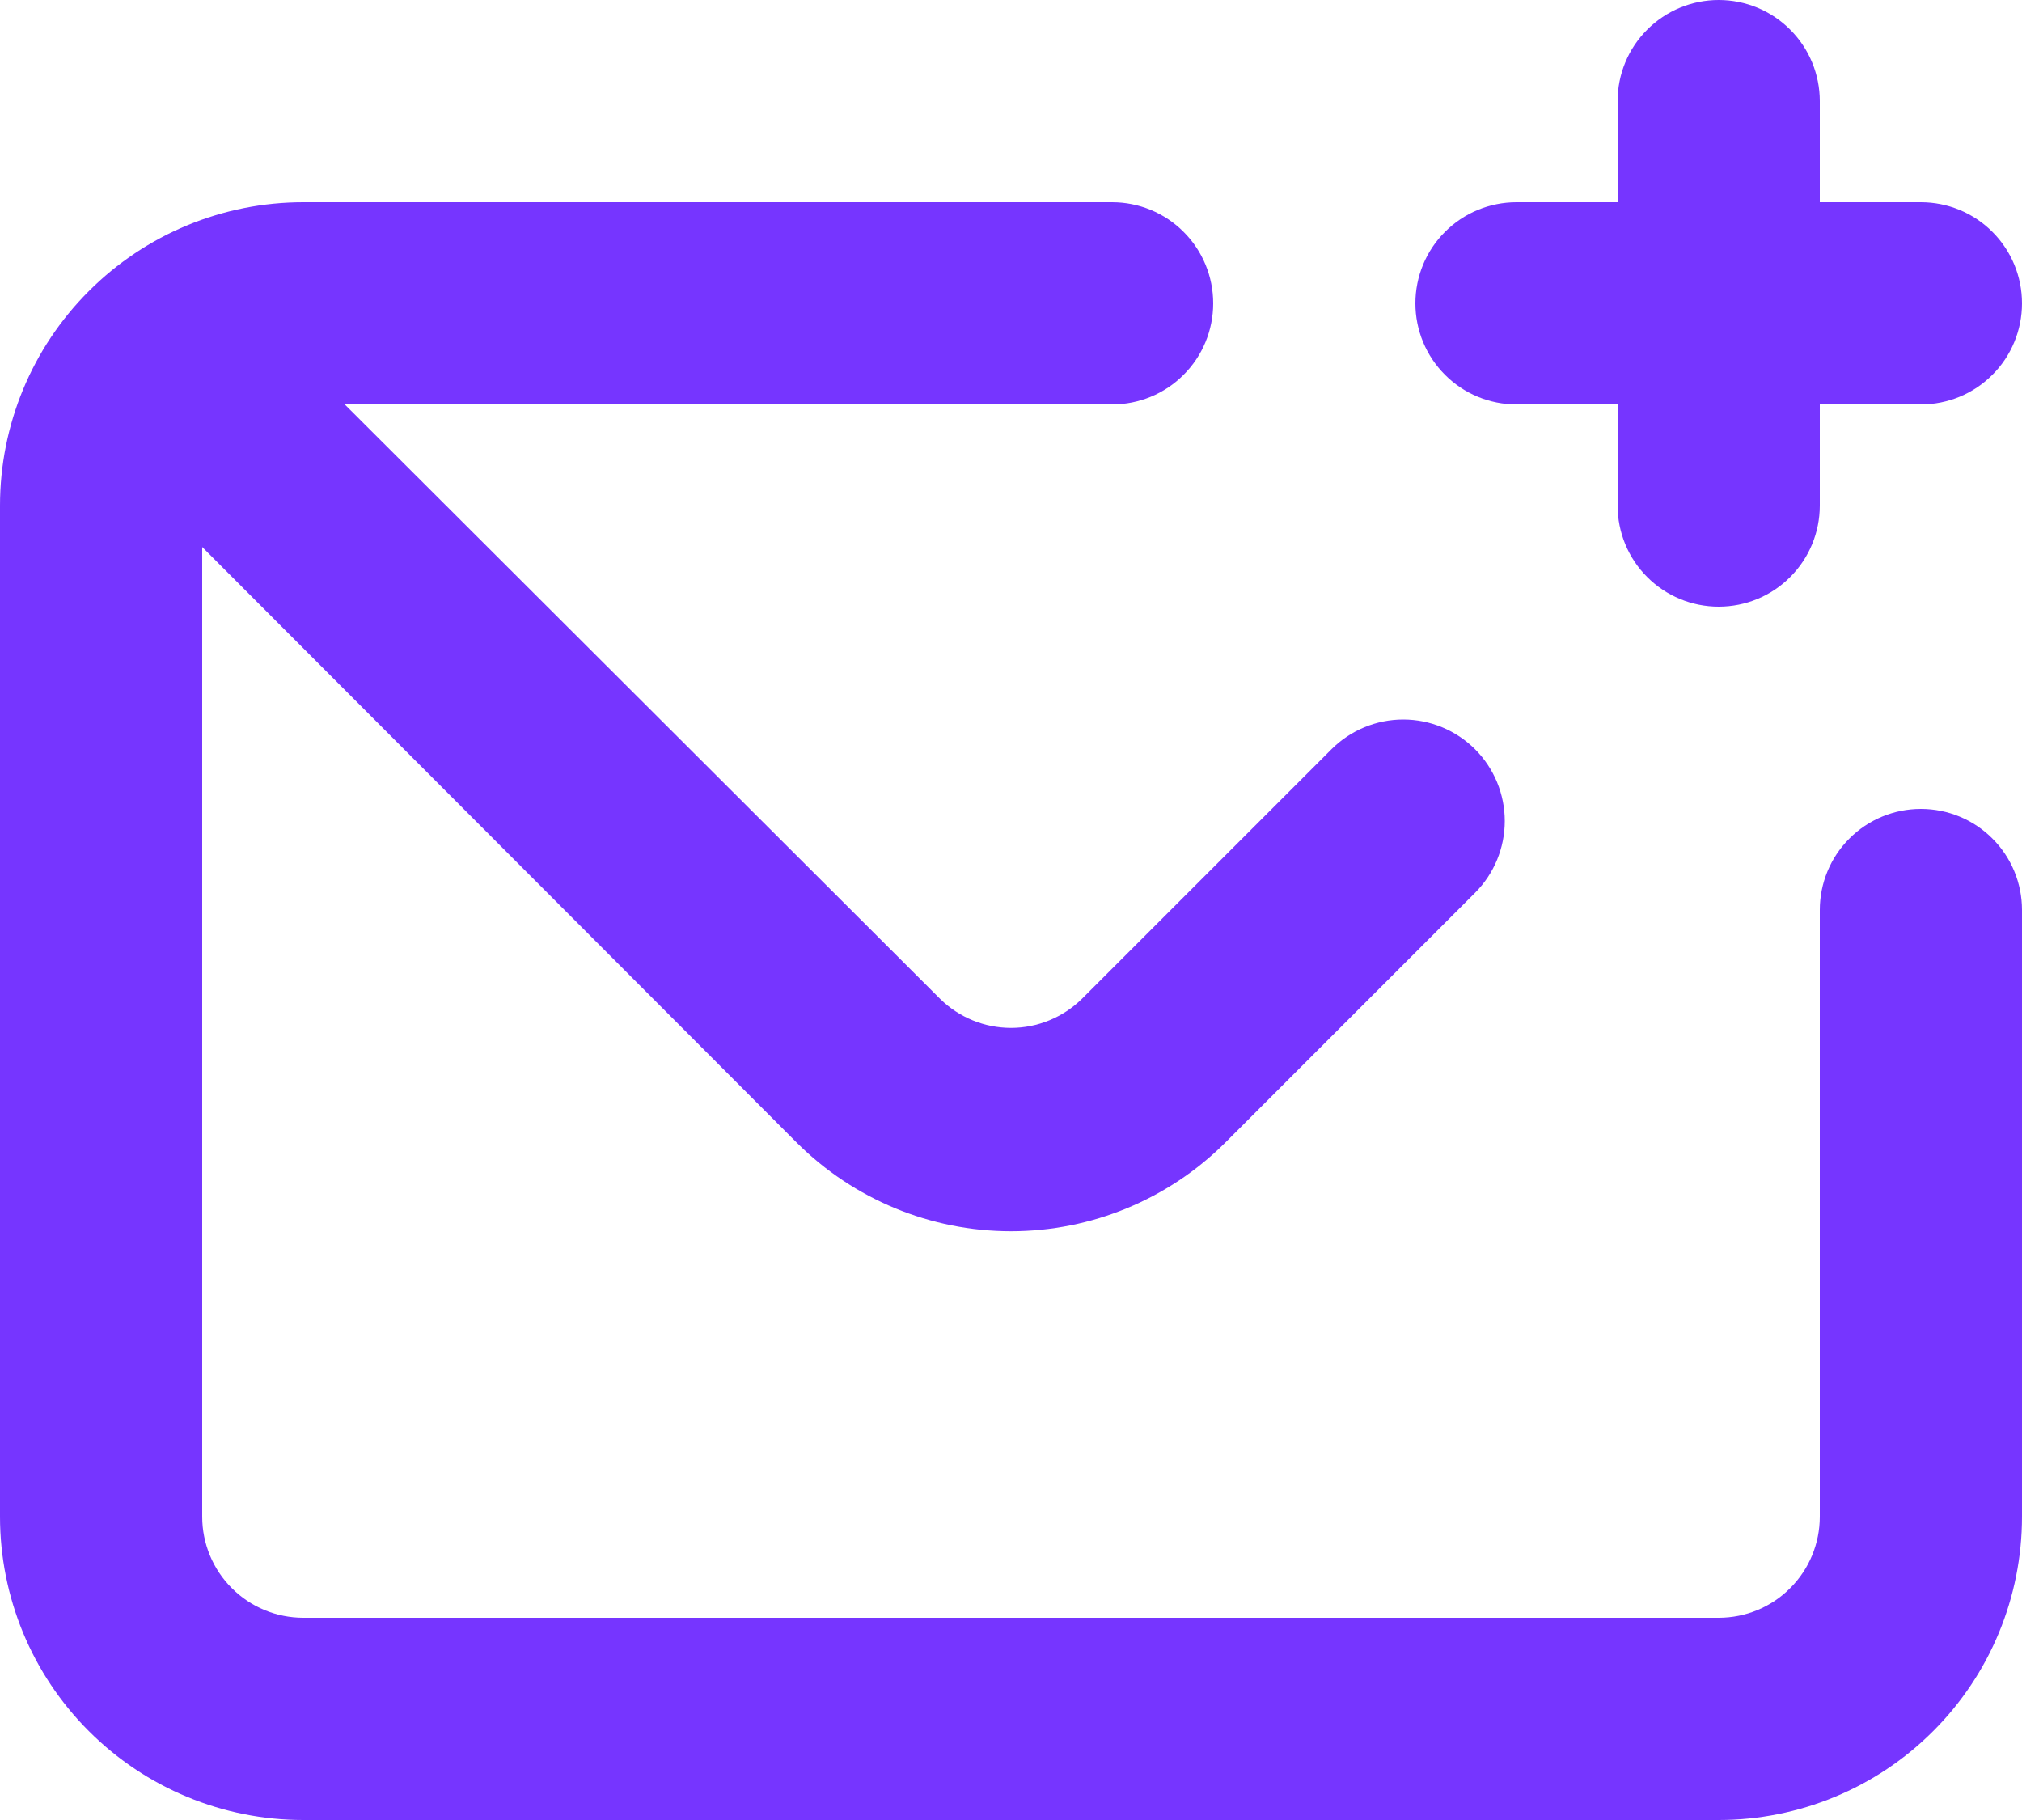
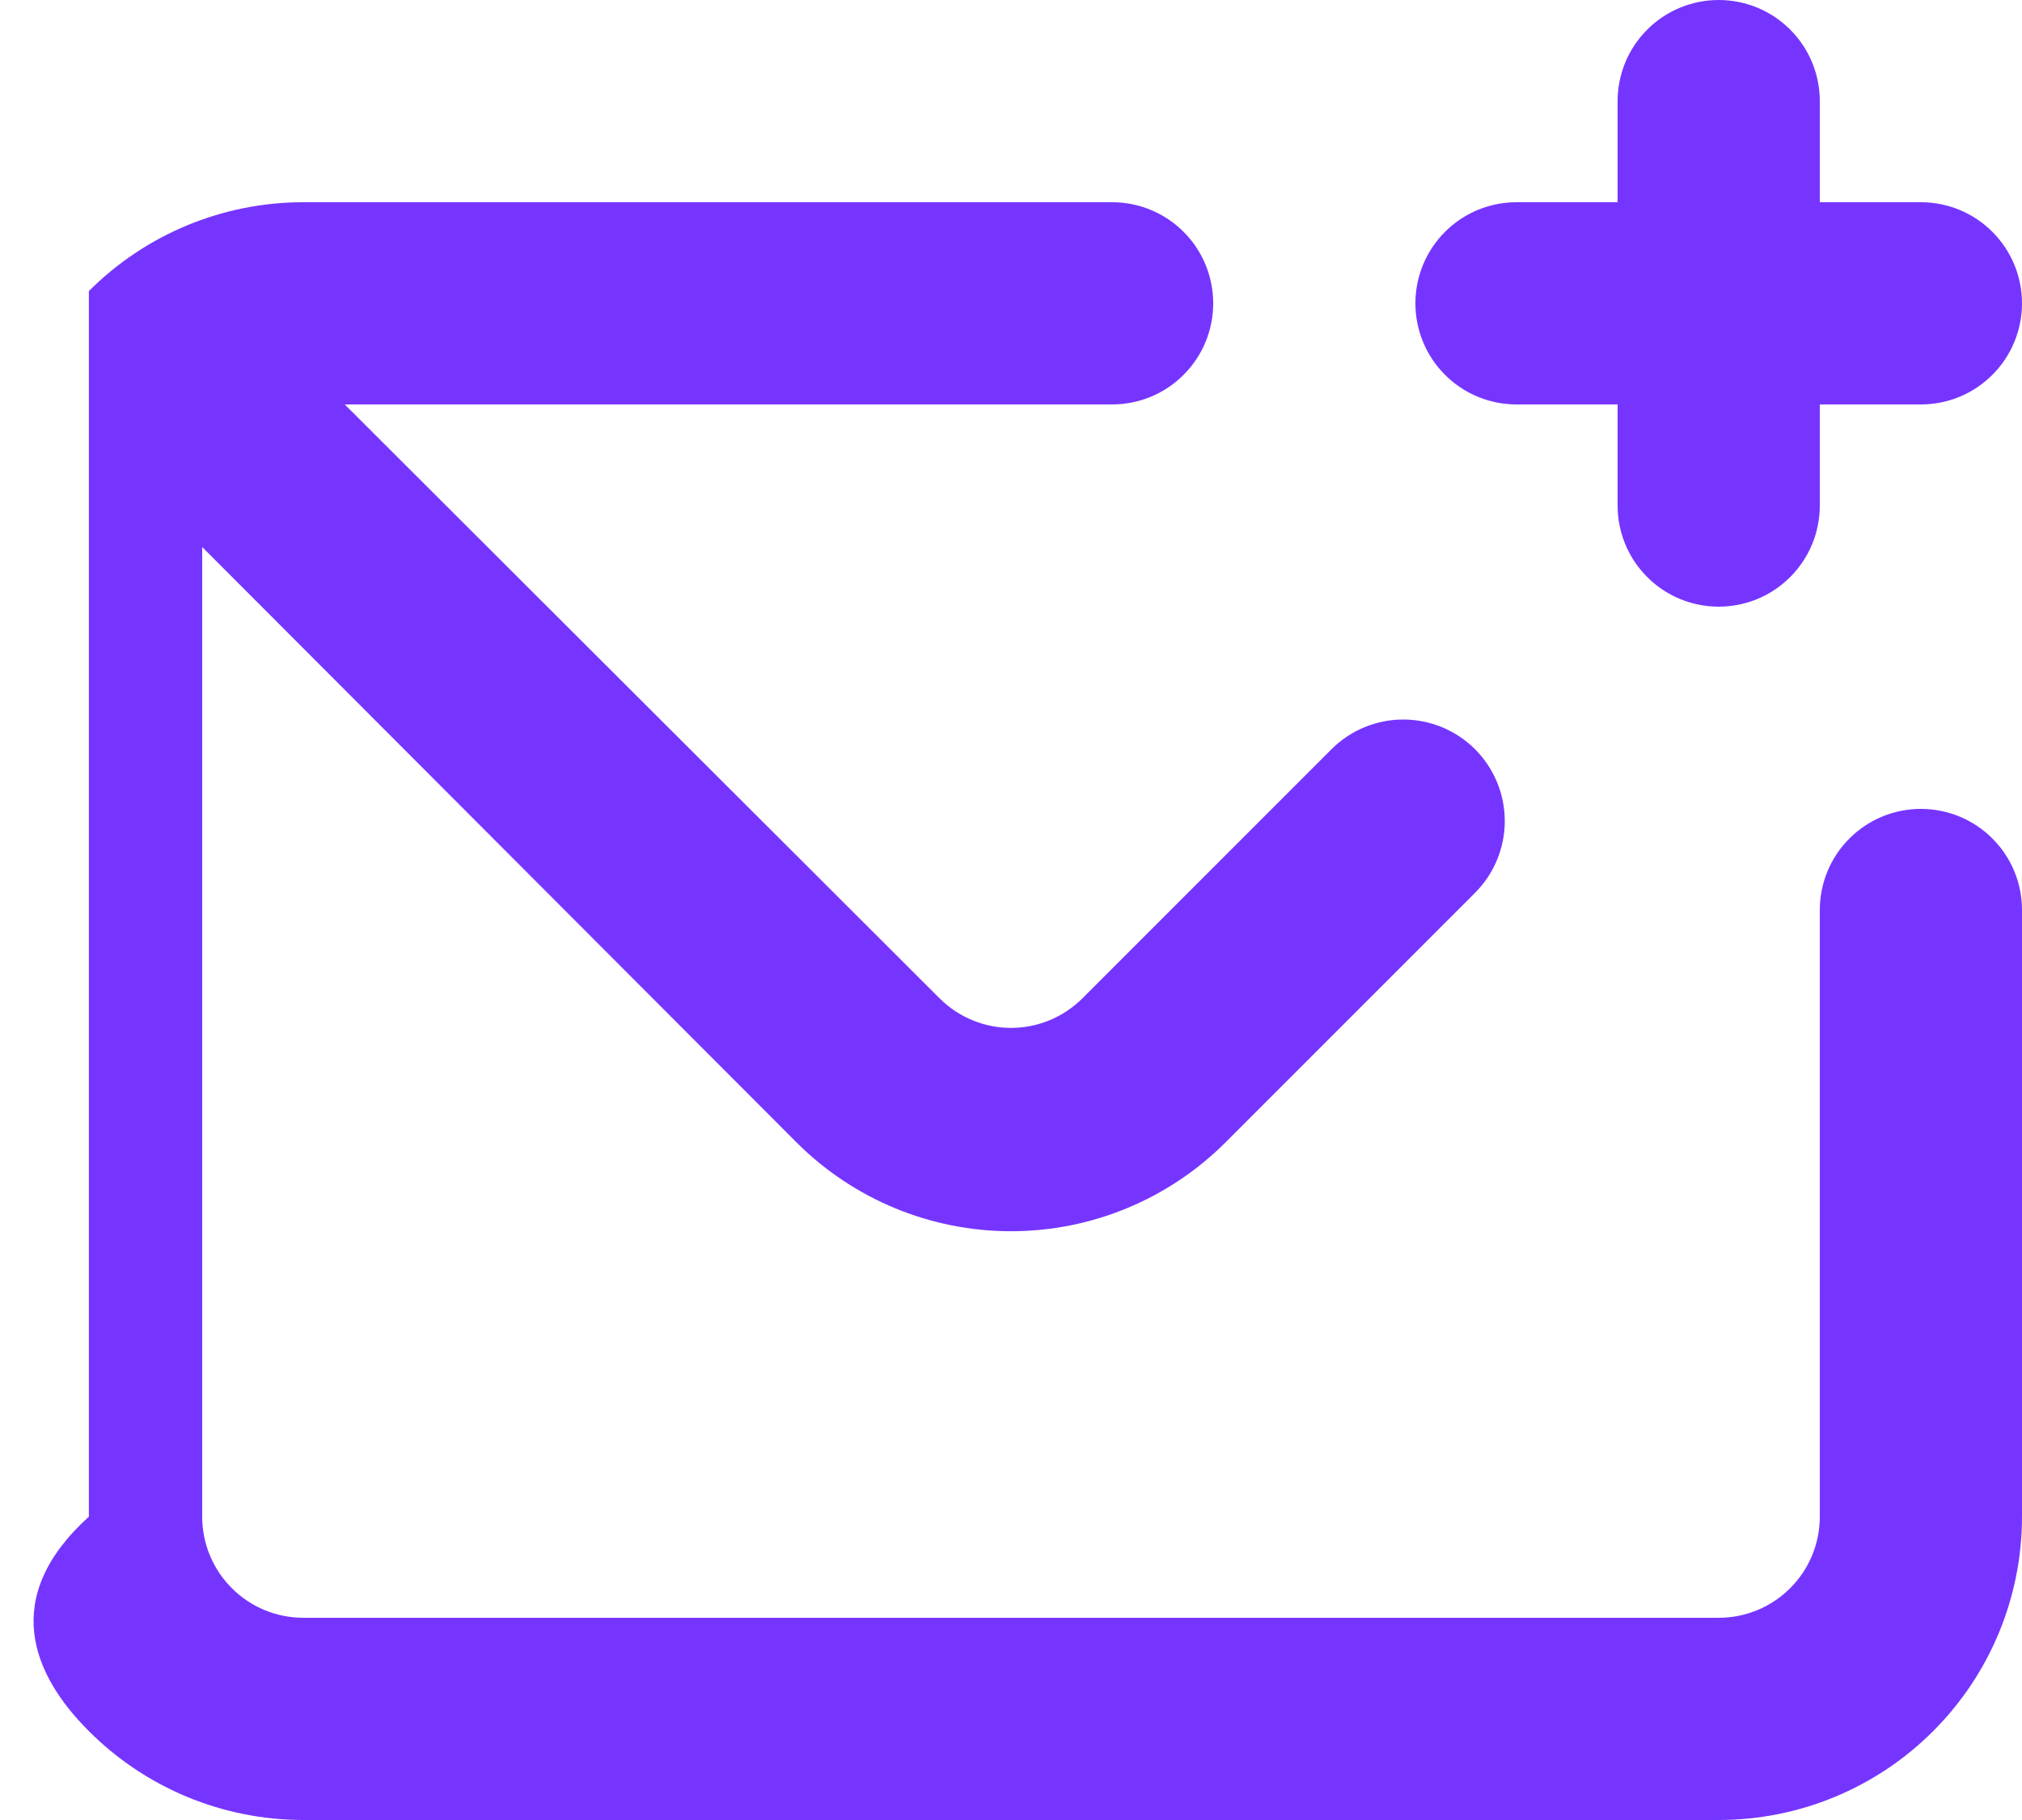
<svg xmlns="http://www.w3.org/2000/svg" width="20" height="18" viewBox="0 0 20 18" fill="none">
-   <path d="M15 4H16V5C16 5.265 16.105 5.52 16.293 5.707C16.48 5.895 16.735 6 17 6C17.265 6 17.52 5.895 17.707 5.707C17.895 5.52 18 5.265 18 5V4H19C19.265 4 19.52 3.895 19.707 3.707C19.895 3.52 20 3.265 20 3C20 2.735 19.895 2.48 19.707 2.293C19.52 2.105 19.265 2 19 2H18V1C18 0.735 17.895 0.48 17.707 0.293C17.52 0.105 17.265 0 17 0C16.735 0 16.48 0.105 16.293 0.293C16.105 0.48 16 0.735 16 1V2H15C14.735 2 14.48 2.105 14.293 2.293C14.105 2.48 14 2.735 14 3C14 3.265 14.105 3.52 14.293 3.707C14.48 3.895 14.735 4 15 4ZM19 8C18.735 8 18.48 8.105 18.293 8.293C18.105 8.48 18 8.735 18 9V15C18 15.265 17.895 15.52 17.707 15.707C17.52 15.895 17.265 16 17 16H3C2.735 16 2.48 15.895 2.293 15.707C2.105 15.52 2 15.265 2 15V5.41L7.88 11.3C8.443 11.862 9.205 12.177 10 12.177C10.795 12.177 11.557 11.862 12.12 11.3L14.59 8.83C14.778 8.642 14.884 8.386 14.884 8.12C14.884 7.854 14.778 7.598 14.59 7.41C14.402 7.222 14.146 7.116 13.88 7.116C13.614 7.116 13.358 7.222 13.17 7.41L10.7 9.88C10.513 10.063 10.262 10.166 10 10.166C9.738 10.166 9.487 10.063 9.3 9.88L3.41 4H11C11.265 4 11.52 3.895 11.707 3.707C11.895 3.52 12 3.265 12 3C12 2.735 11.895 2.48 11.707 2.293C11.52 2.105 11.265 2 11 2H3C2.204 2 1.441 2.316 0.879 2.879C0.316 3.441 0 4.204 0 5V15C0 15.796 0.316 16.559 0.879 17.121C1.441 17.684 2.204 18 3 18H17C17.796 18 18.559 17.684 19.121 17.121C19.684 16.559 20 15.796 20 15V9C20 8.735 19.895 8.48 19.707 8.293C19.52 8.105 19.265 8 19 8Z" fill="#7635FF" />
+   <path d="M15 4H16V5C16 5.265 16.105 5.52 16.293 5.707C16.48 5.895 16.735 6 17 6C17.265 6 17.52 5.895 17.707 5.707C17.895 5.52 18 5.265 18 5V4H19C19.265 4 19.52 3.895 19.707 3.707C19.895 3.52 20 3.265 20 3C20 2.735 19.895 2.48 19.707 2.293C19.52 2.105 19.265 2 19 2H18V1C18 0.735 17.895 0.48 17.707 0.293C17.52 0.105 17.265 0 17 0C16.735 0 16.48 0.105 16.293 0.293C16.105 0.48 16 0.735 16 1V2H15C14.735 2 14.48 2.105 14.293 2.293C14.105 2.48 14 2.735 14 3C14 3.265 14.105 3.52 14.293 3.707C14.48 3.895 14.735 4 15 4ZM19 8C18.735 8 18.48 8.105 18.293 8.293C18.105 8.48 18 8.735 18 9V15C18 15.265 17.895 15.52 17.707 15.707C17.52 15.895 17.265 16 17 16H3C2.735 16 2.48 15.895 2.293 15.707C2.105 15.52 2 15.265 2 15V5.41L7.88 11.3C8.443 11.862 9.205 12.177 10 12.177C10.795 12.177 11.557 11.862 12.12 11.3L14.59 8.83C14.778 8.642 14.884 8.386 14.884 8.12C14.884 7.854 14.778 7.598 14.59 7.41C14.402 7.222 14.146 7.116 13.88 7.116C13.614 7.116 13.358 7.222 13.17 7.41L10.7 9.88C10.513 10.063 10.262 10.166 10 10.166C9.738 10.166 9.487 10.063 9.3 9.88L3.41 4H11C11.265 4 11.52 3.895 11.707 3.707C11.895 3.52 12 3.265 12 3C12 2.735 11.895 2.48 11.707 2.293C11.52 2.105 11.265 2 11 2H3C2.204 2 1.441 2.316 0.879 2.879V15C0 15.796 0.316 16.559 0.879 17.121C1.441 17.684 2.204 18 3 18H17C17.796 18 18.559 17.684 19.121 17.121C19.684 16.559 20 15.796 20 15V9C20 8.735 19.895 8.48 19.707 8.293C19.52 8.105 19.265 8 19 8Z" fill="#7635FF" />
</svg>